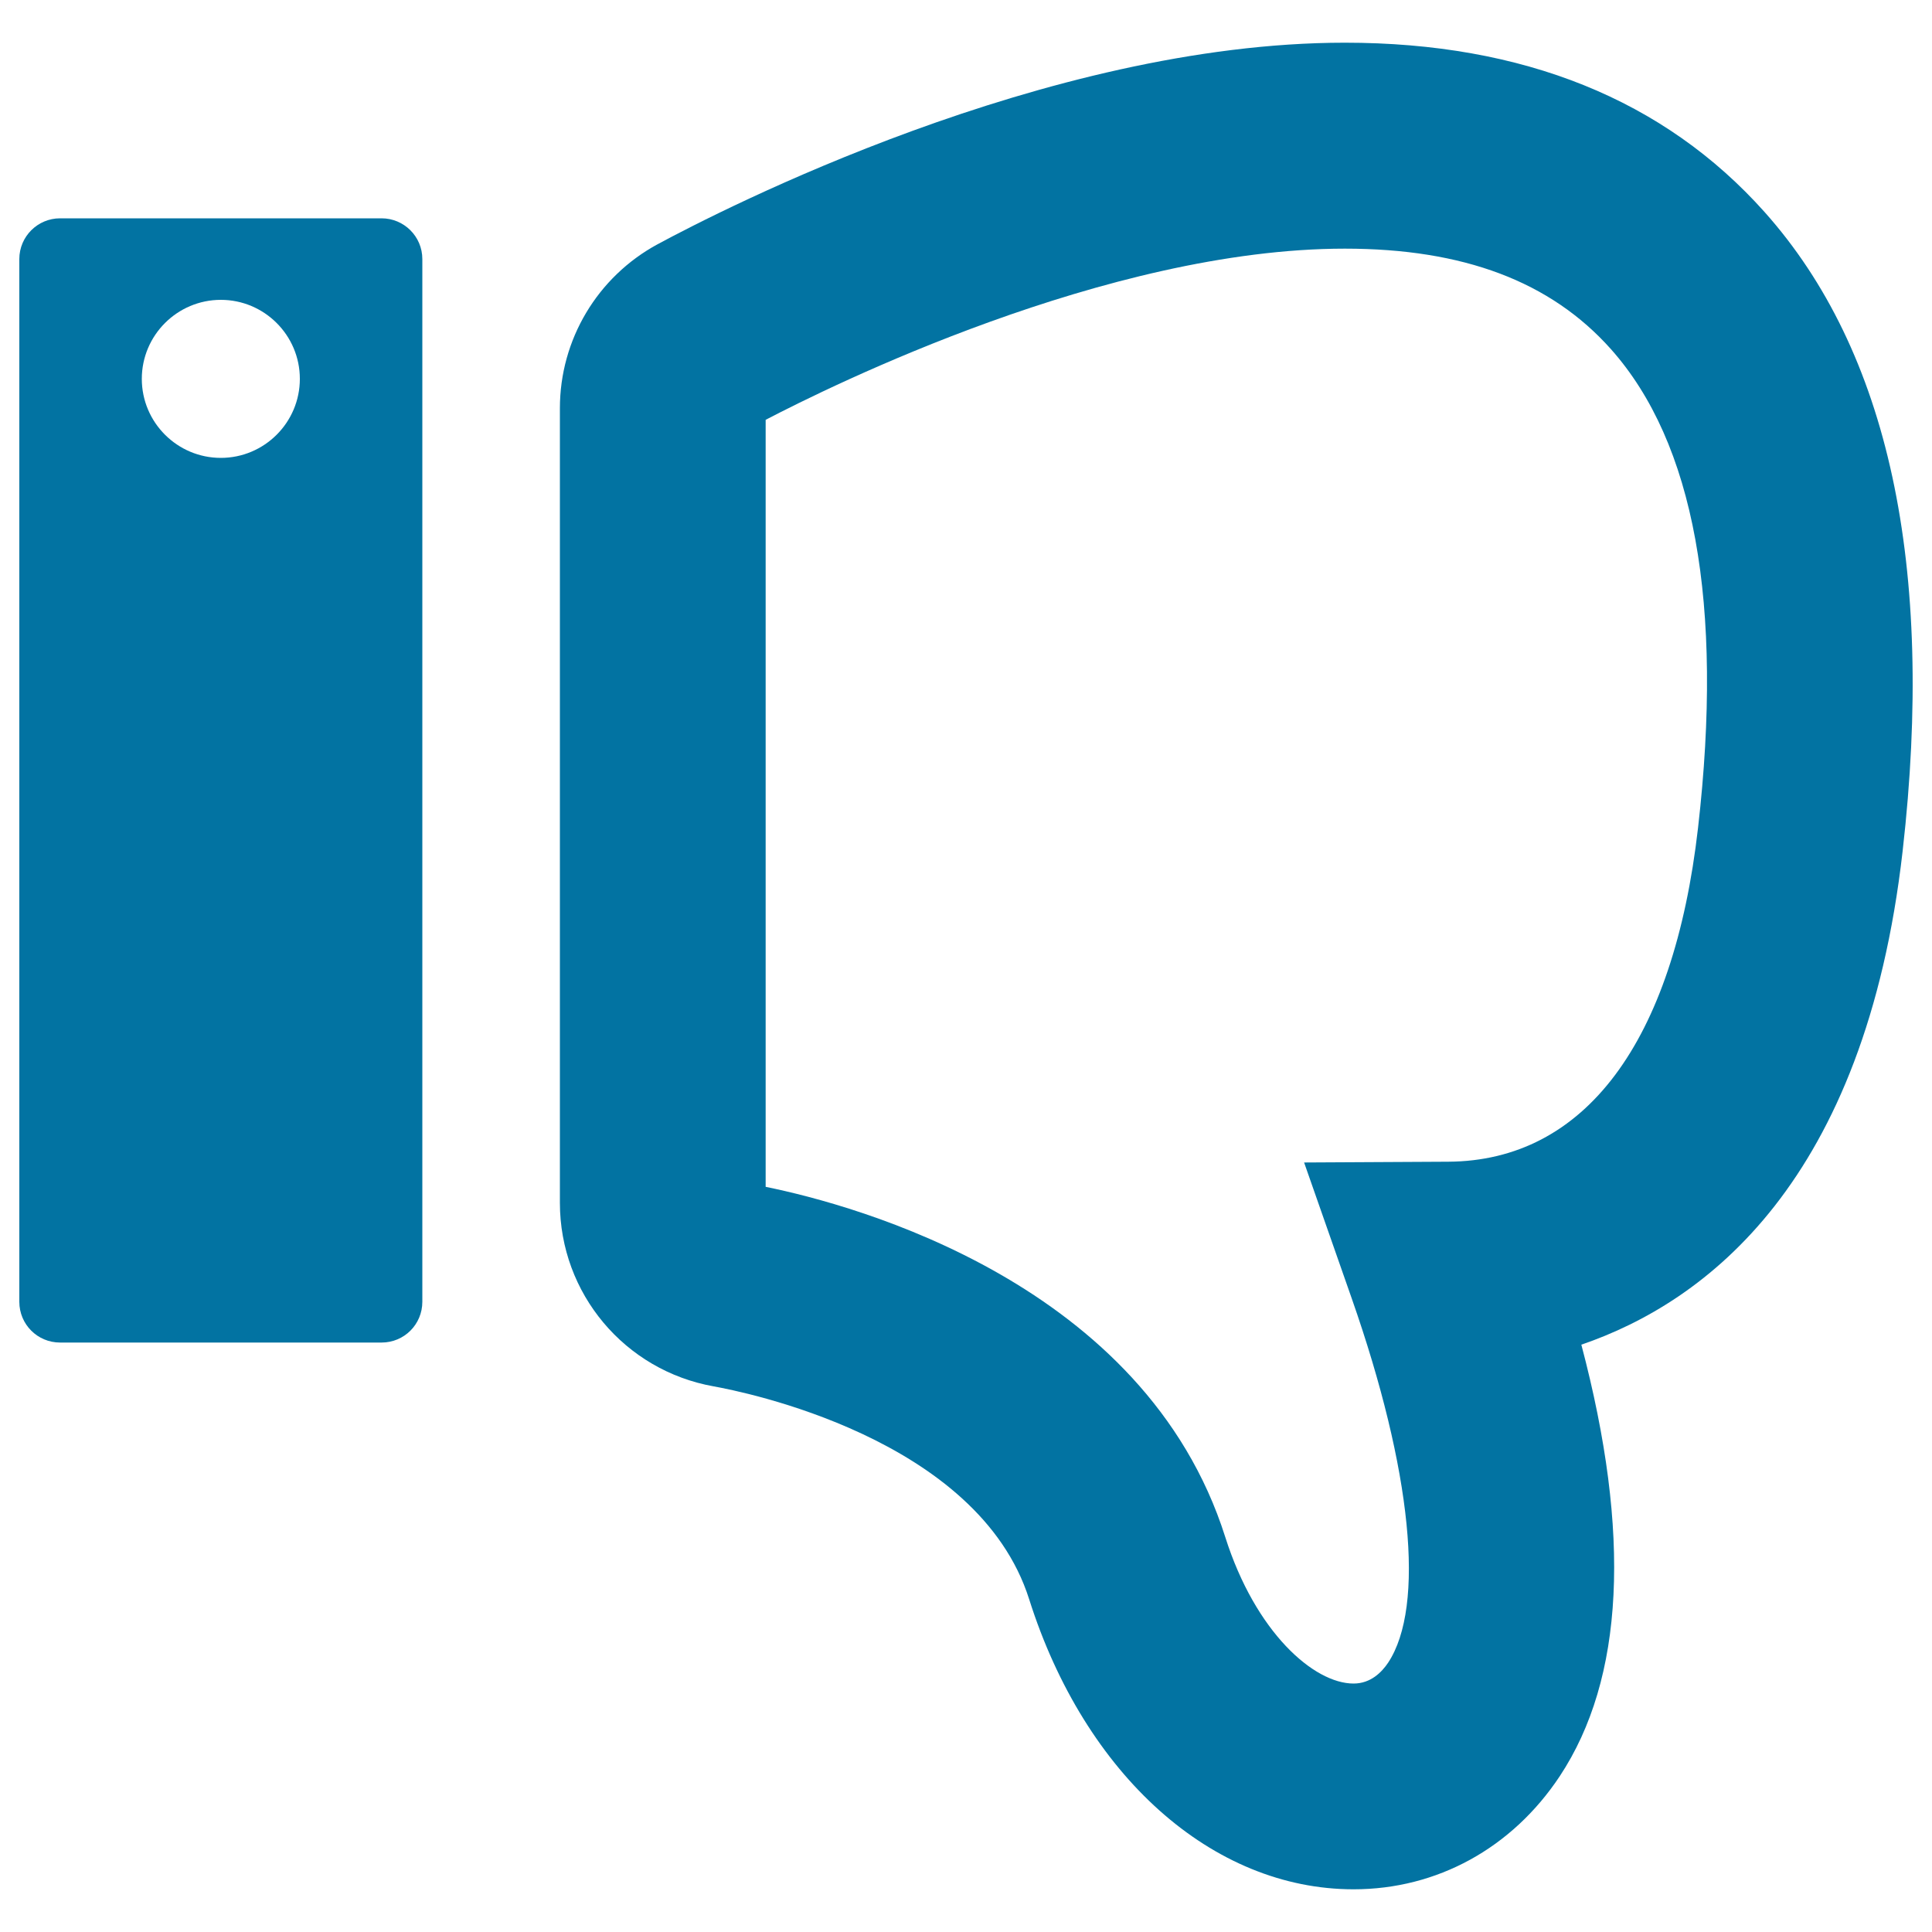
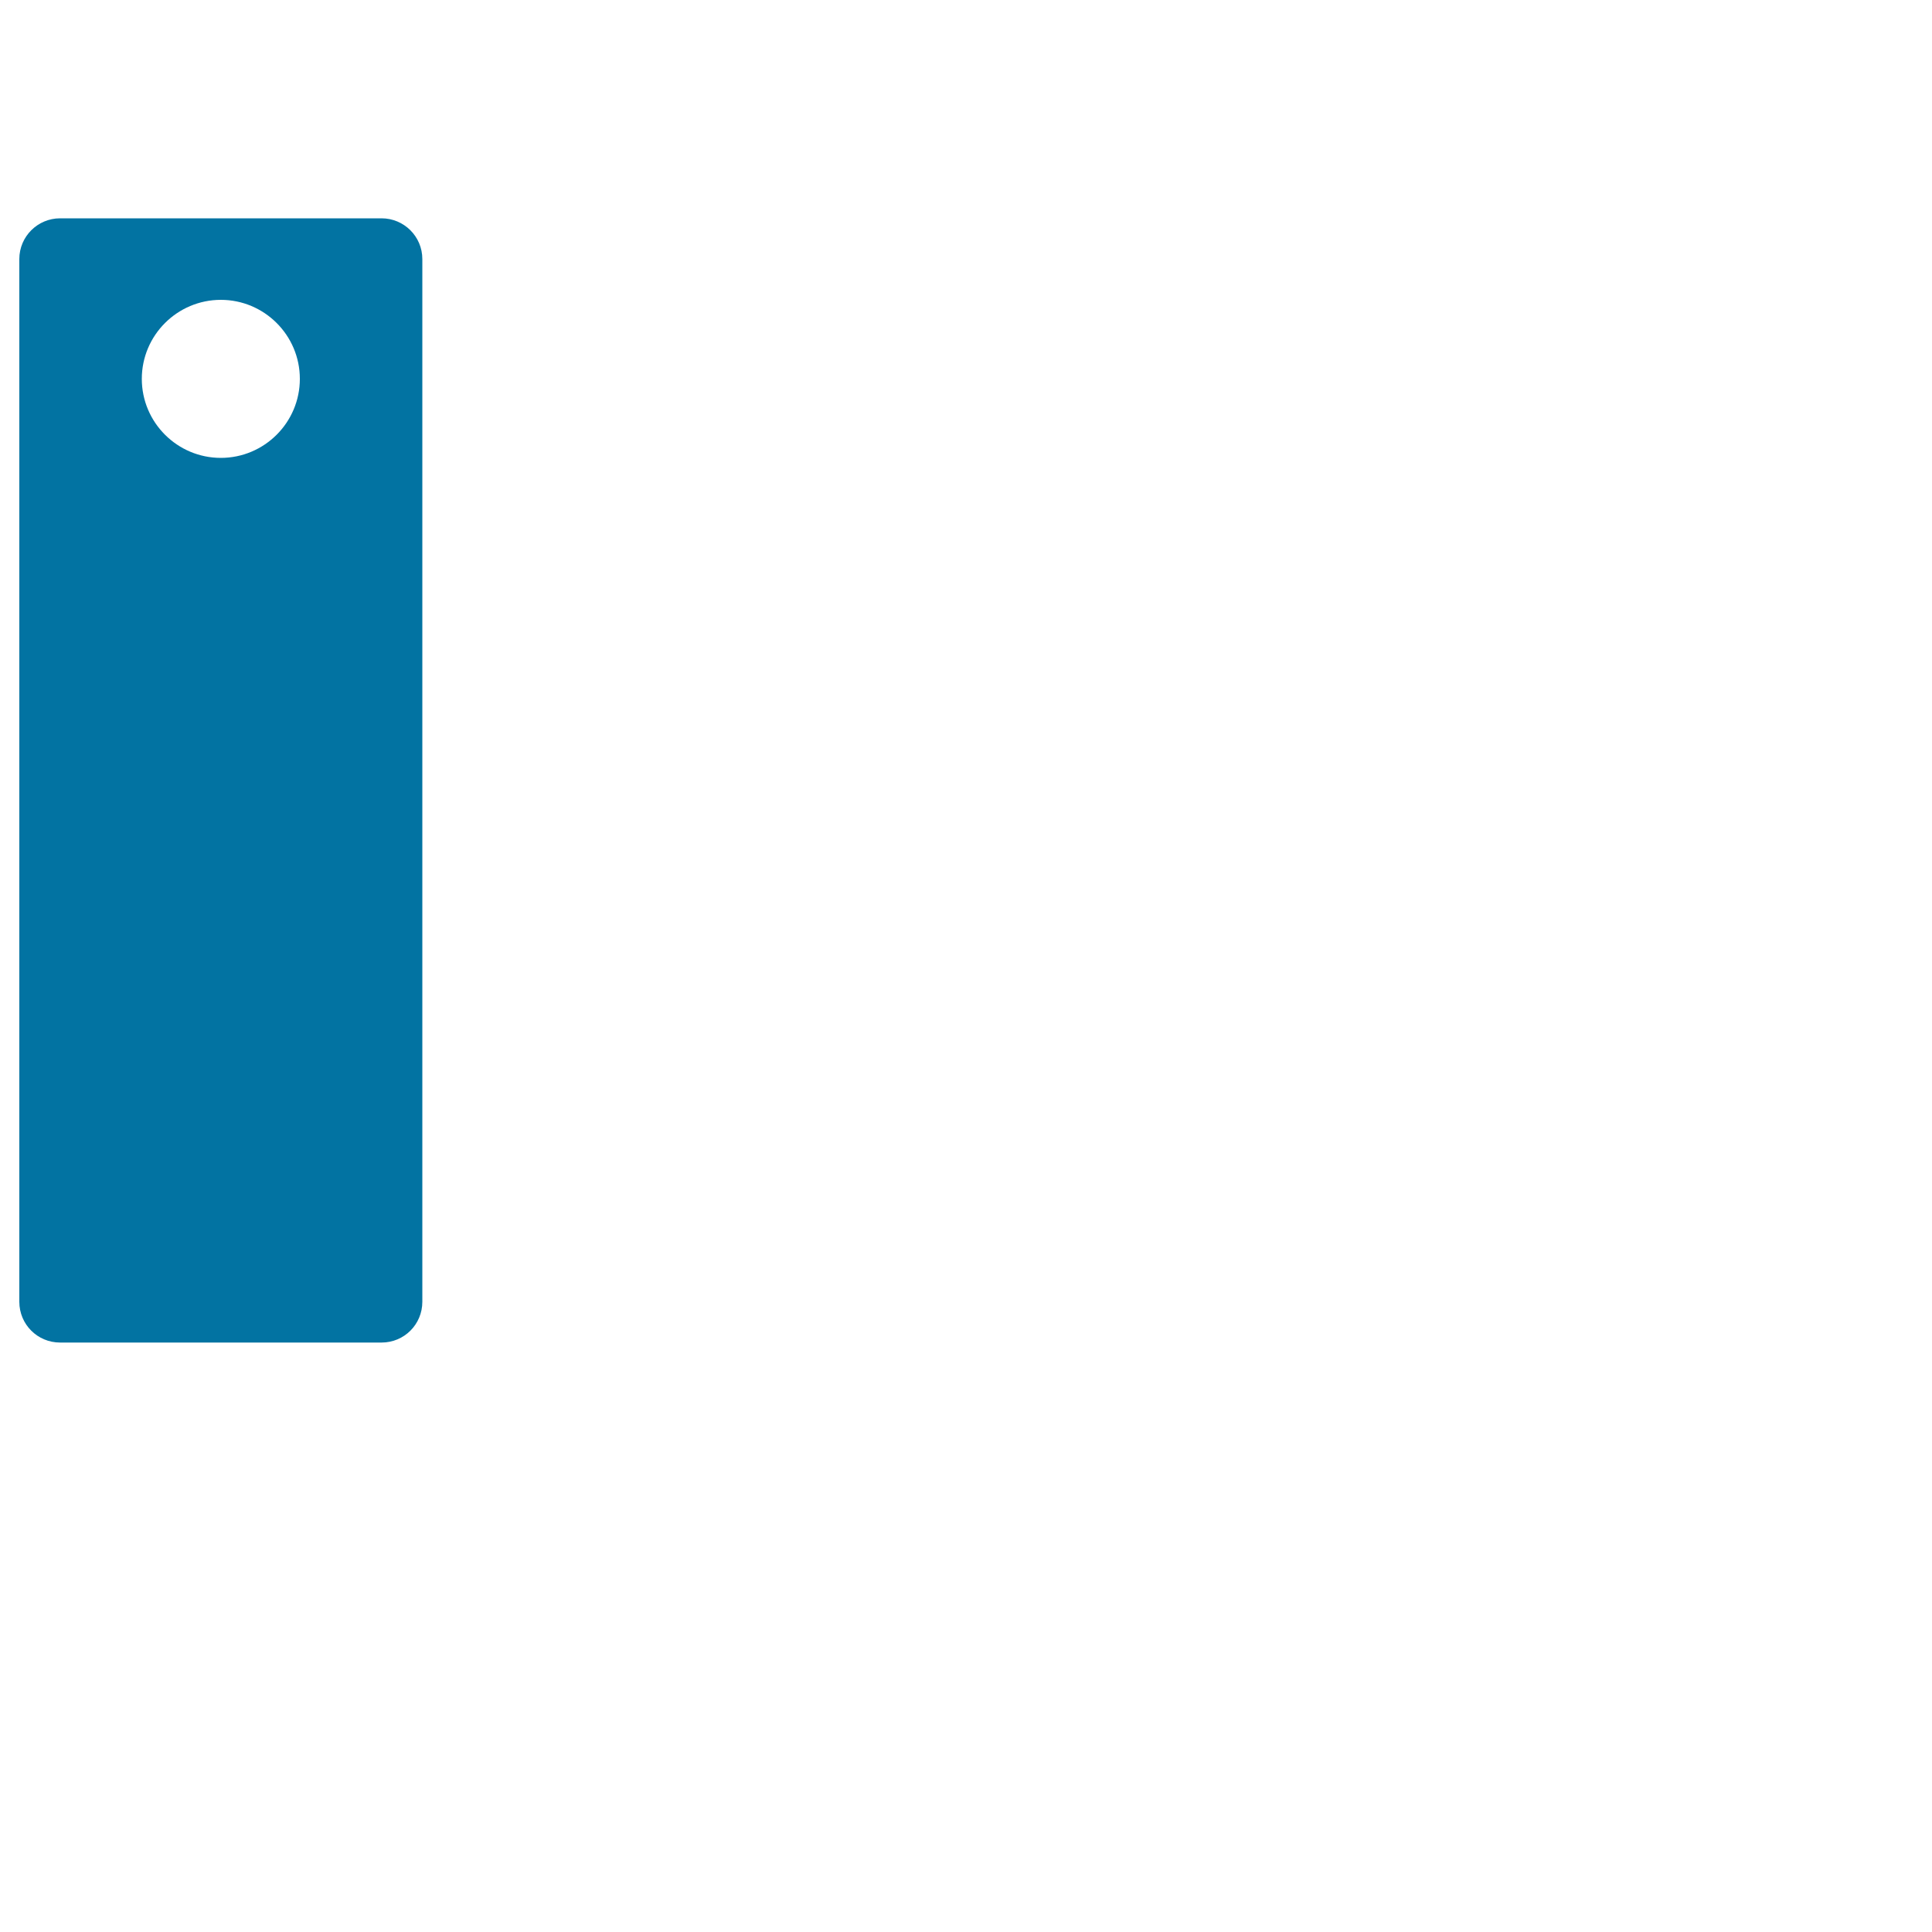
<svg xmlns="http://www.w3.org/2000/svg" viewBox="0 0 1000 1000" style="fill:#0273a2">
  <title>Dislike Social Gesture SVG icon</title>
  <g>
    <g>
      <g>
-         <path d="M700.6,977.9c-73.1,0-139-58.9-167.9-150.1C506.2,744,383.4,720.1,369.5,717.6c-46.2-8.2-79.7-48.2-79.7-95V211.3c0-35.5,19.4-68,50.6-84.9C372.7,109,541.3,22.1,696.1,22.1c92.3,0,165.3,29.5,217.2,87.6c64.3,72,88.3,183.3,71.5,330.8C965.3,611.8,883.1,673.9,818.5,696c25.9,97.9,22.2,172.9-11.2,223.4C782.6,956.6,743.8,977.9,700.6,977.9z M396.3,614.3c46.7,9.5,196.3,50,237.9,181.3c15.6,49.2,45.8,75.8,66.4,75.8c8.9,0,14.6-5.9,17.9-10.8c19.3-29.2,12.3-99.6-18.8-188.4L675,601.7l74.6-0.4c70.7-0.4,116.6-61.8,129.3-172.8c13.3-116-2-199.4-45.1-247.8c-31.2-35-76.3-52-137.7-52c-123.1,0-267,71.5-299.8,88.6L396.3,614.3L396.3,614.3L396.3,614.3z" />
-       </g>
+         </g>
      <g>
        <path d="M197.5,113H31.1c-11.6,0-21.1,9.4-21.1,21.1v539.7c0,11.7,9.4,21.1,21.1,21.1h166.4c11.7,0,21.1-9.4,21.1-21.1V134.1C218.6,122.4,209.1,113,197.5,113z M114.3,237c-22.5,0-40.9-18.3-40.9-40.9s18.4-40.9,40.9-40.9s40.9,18.3,40.9,40.9S136.8,237,114.3,237z" />
      </g>
    </g>
  </g>
</svg>